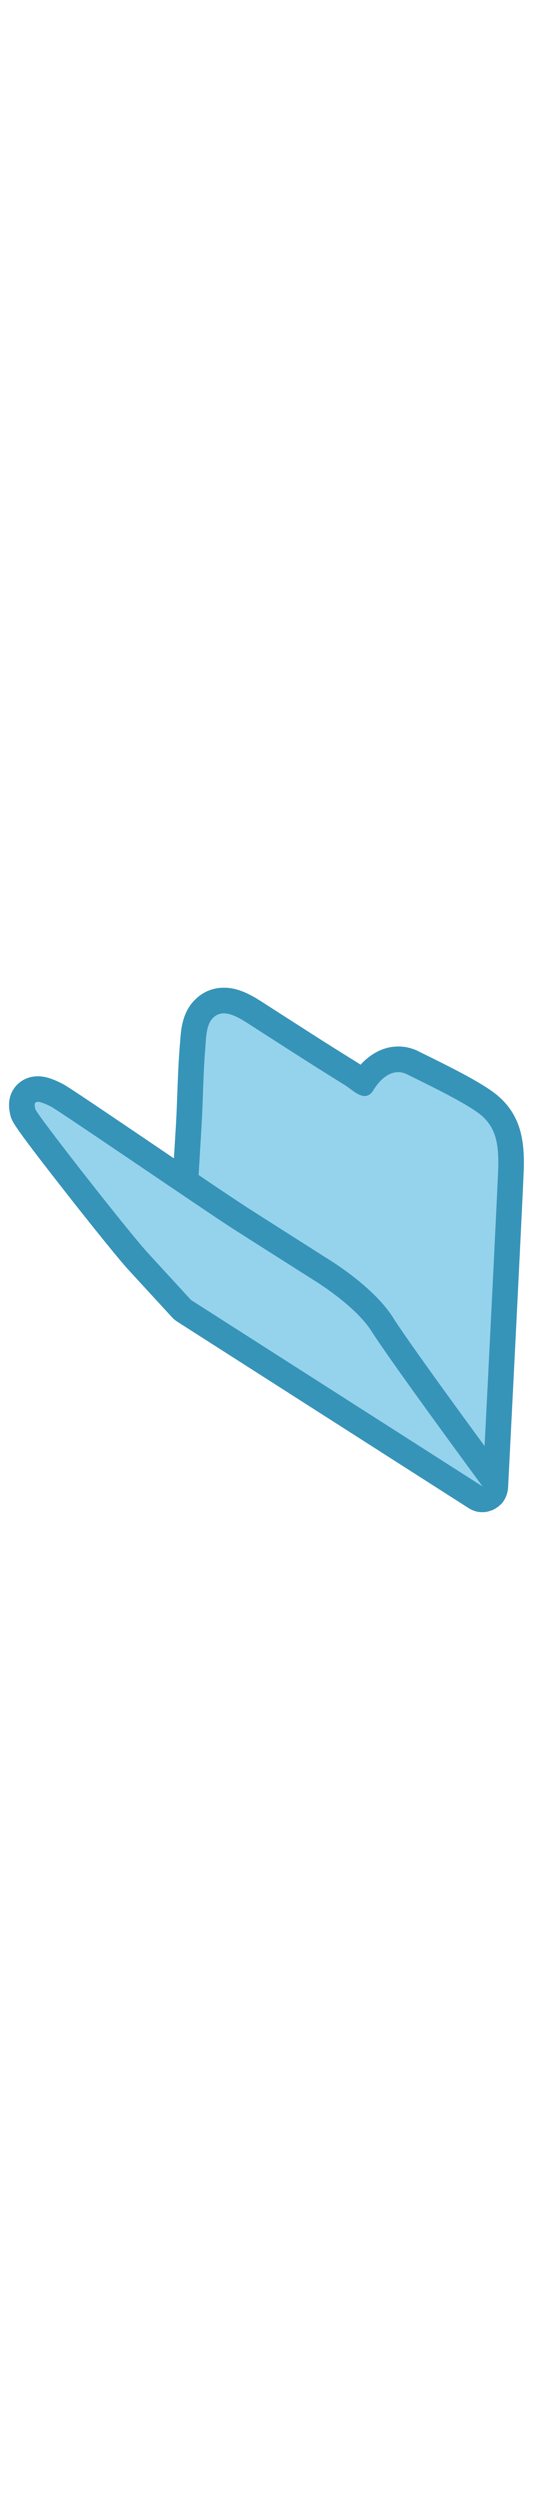
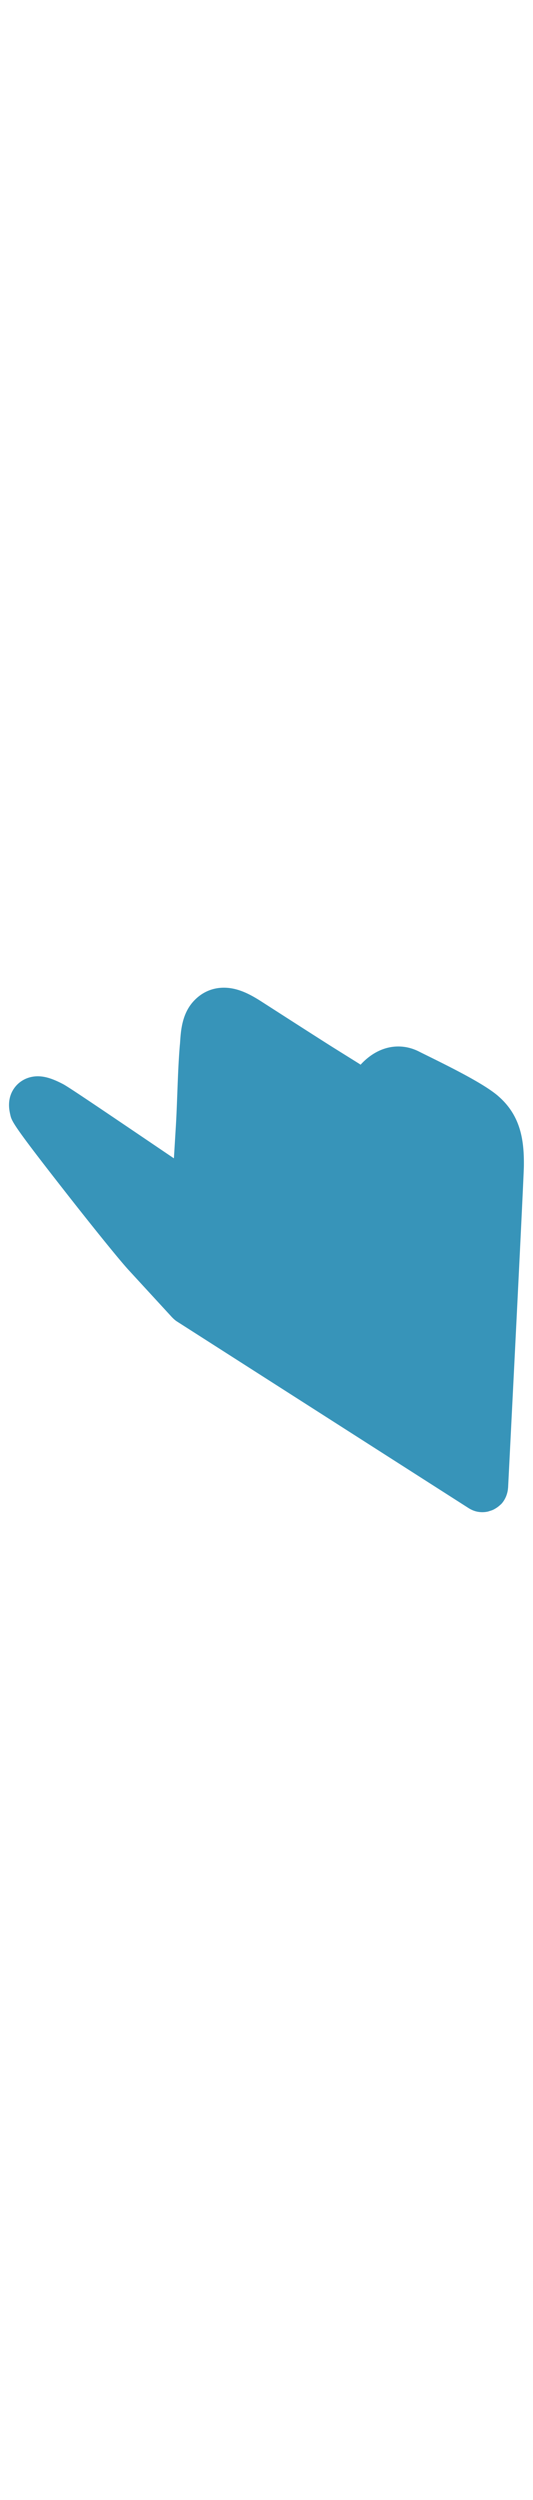
<svg xmlns="http://www.w3.org/2000/svg" id="th_noc_open-file-folder" width="100%" height="100%" version="1.1" preserveAspectRatio="xMidYMid meet" viewBox="0 0 32 32" style="height:150px" data-uid="noc_open-file-folder" data-keyword="open-file-folder" data-complex="true" data-coll="noc" data-c="{&quot;006ca2&quot;:[&quot;noc_open-file-folder_l_1&quot;],&quot;40c0e7&quot;:[&quot;noc_open-file-folder_l_2&quot;,&quot;noc_open-file-folder_l_3&quot;]}" data-colors="[&quot;#006ca2&quot;,&quot;#40c0e7&quot;]">
  <defs id="SvgjsDefs7845" />
  <path id="noc_open-file-folder_l_1" d="M29.915 6.768C29.113 6.073 27.34 5.173 25.595 4.313C25.423 4.228 25.27 4.153 25.147 4.09C24.749 3.89 24.334 3.79 23.909 3.79C23.084 3.79 22.292 4.18 21.649 4.883L21.556 4.82L20.018 3.86C19.173 3.33 16.368 1.525 15.773 1.143C15.113 0.716 14.335 0.263 13.443 0.263C12.753 0.263 12.13 0.533 11.646 1.048C10.926 1.806 10.859 2.836 10.814 3.516C10.809 3.588 10.804 3.656 10.796 3.719C10.716 4.681 10.681 5.651 10.646 6.589C10.621 7.224 10.599 7.884 10.561 8.519L10.441 10.501C10.183 10.329 9.926 10.153 9.671 9.981C5.378 7.073 4.086 6.206 3.786 6.048C3.156 5.718 2.701 5.578 2.266 5.578C1.731 5.578 1.236 5.81 0.913 6.213C0.391 6.868 0.556 7.603 0.608 7.846L0.615 7.876C0.7 8.266 0.737 8.446 3.867 12.446C5.227 14.186 7.054 16.473 7.722 17.204L10.287 19.994L10.312 20.024L10.322 20.034L10.337 20.046C10.425 20.139 10.534 20.236 10.64 20.301L28.137 31.491C28.265 31.571 28.399 31.633 28.537 31.674A1.526 1.526 0 0 0 29.302 31.694C29.337 31.686 29.369 31.671 29.402 31.662C29.48 31.639 29.552 31.615 29.625 31.58C29.66 31.563 29.695 31.542 29.73 31.522A1.661 1.661 0 0 0 30.038 31.292C30.055 31.277 30.073 31.265 30.09 31.247C30.153 31.18 30.21 31.107 30.258 31.029C30.258 31.029 30.258 31.026 30.261 31.024A1.57 1.57 0 0 0 30.438 30.627A1.52 1.52 0 0 0 30.501 30.277C30.501 30.274 30.504 30.274 30.504 30.272C30.599 28.377 31.444 11.749 31.452 10.964C31.469 9.491 31.295 7.962 29.914 6.769Z " data-color-original="#006ca2" fill="#3794b9" class="006ca2" />
-   <path id="noc_open-file-folder_l_2" d="M11.425 18.955C11.2 18.71 10.975 18.465 10.75 18.217L10.025 17.429C9.638 17.007 9.248 16.584 8.863 16.161C7.708 14.906 2.185 7.848 2.123 7.551C2.088 7.383 2.003 7.113 2.268 7.113C2.413 7.113 2.663 7.193 3.078 7.408C3.393 7.573 7.248 10.193 10.336 12.281L11.076 12.781L11.816 13.281C12.863 13.988 13.691 14.541 14.039 14.761C15.156 15.474 16.274 16.183 17.397 16.896L18.78 17.774S21.29 19.284 22.295 20.861C23.555 22.841 28.973 30.189 28.973 30.189L11.476 19.006Z " data-color-original="#40c0e7" fill="#95d3ec" class="40c0e7" />
-   <path id="noc_open-file-folder_l_3" d="M23.59 20.043C22.445 18.243 19.947 16.691 19.587 16.473L18.22 15.603C17.1 14.893 15.982 14.181 14.865 13.468A193.161 193.161 0 0 1 11.925 11.501L12.097 8.611C12.192 7.026 12.197 5.428 12.329 3.848C12.374 3.323 12.369 2.518 12.759 2.108A0.9 0.9 0 0 1 13.441 1.803C13.888 1.803 14.396 2.088 14.936 2.438C15.594 2.863 18.363 4.646 19.198 5.166C19.71 5.488 20.225 5.809 20.738 6.129C21.048 6.321 21.491 6.764 21.895 6.764C22.083 6.764 22.26 6.671 22.415 6.416C22.745 5.871 23.273 5.331 23.905 5.331C24.08 5.331 24.265 5.374 24.455 5.469C25.39 5.939 28.072 7.211 28.908 7.934C29.778 8.686 29.931 9.641 29.916 10.952C29.908 11.552 29.349 22.725 29.093 27.765C27.443 25.515 24.458 21.413 23.588 20.045Z " data-color-original="#40c0e7" fill="#95d3ec" class="40c0e7" />
</svg>